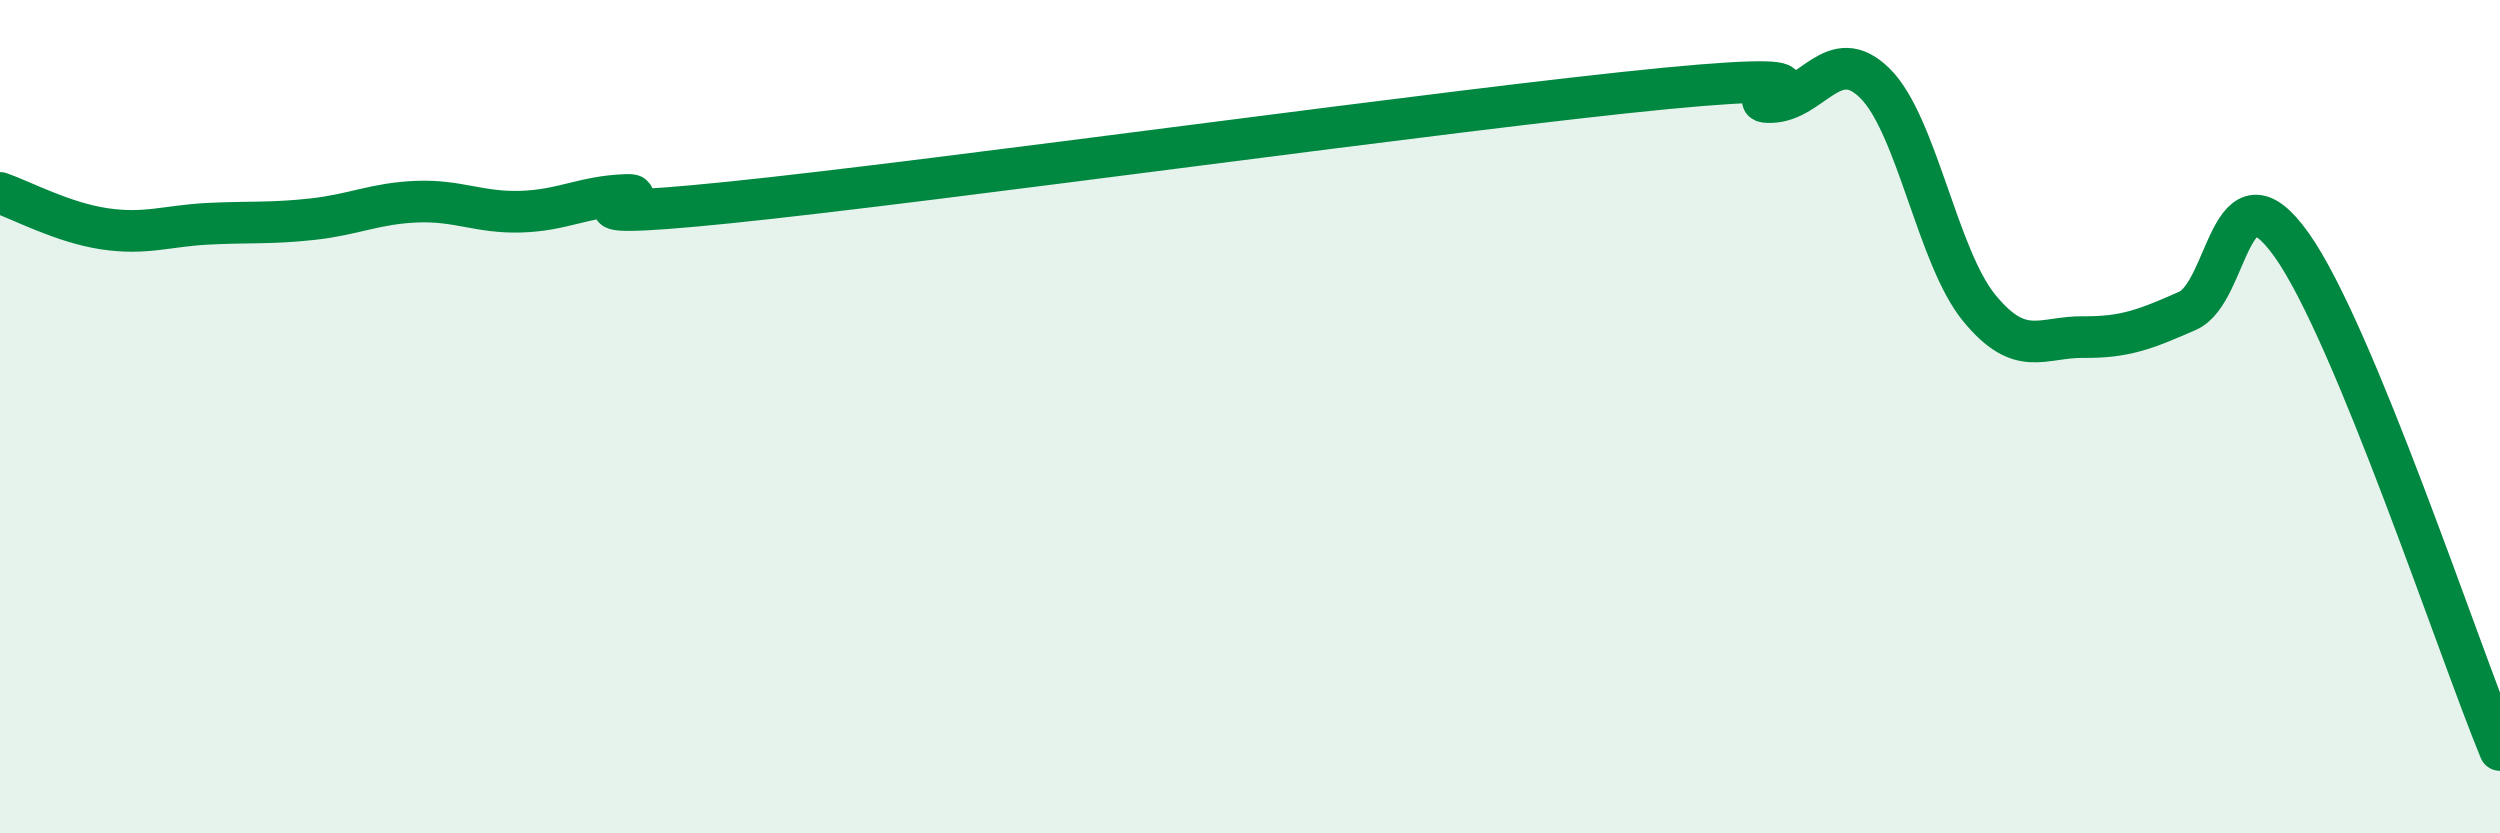
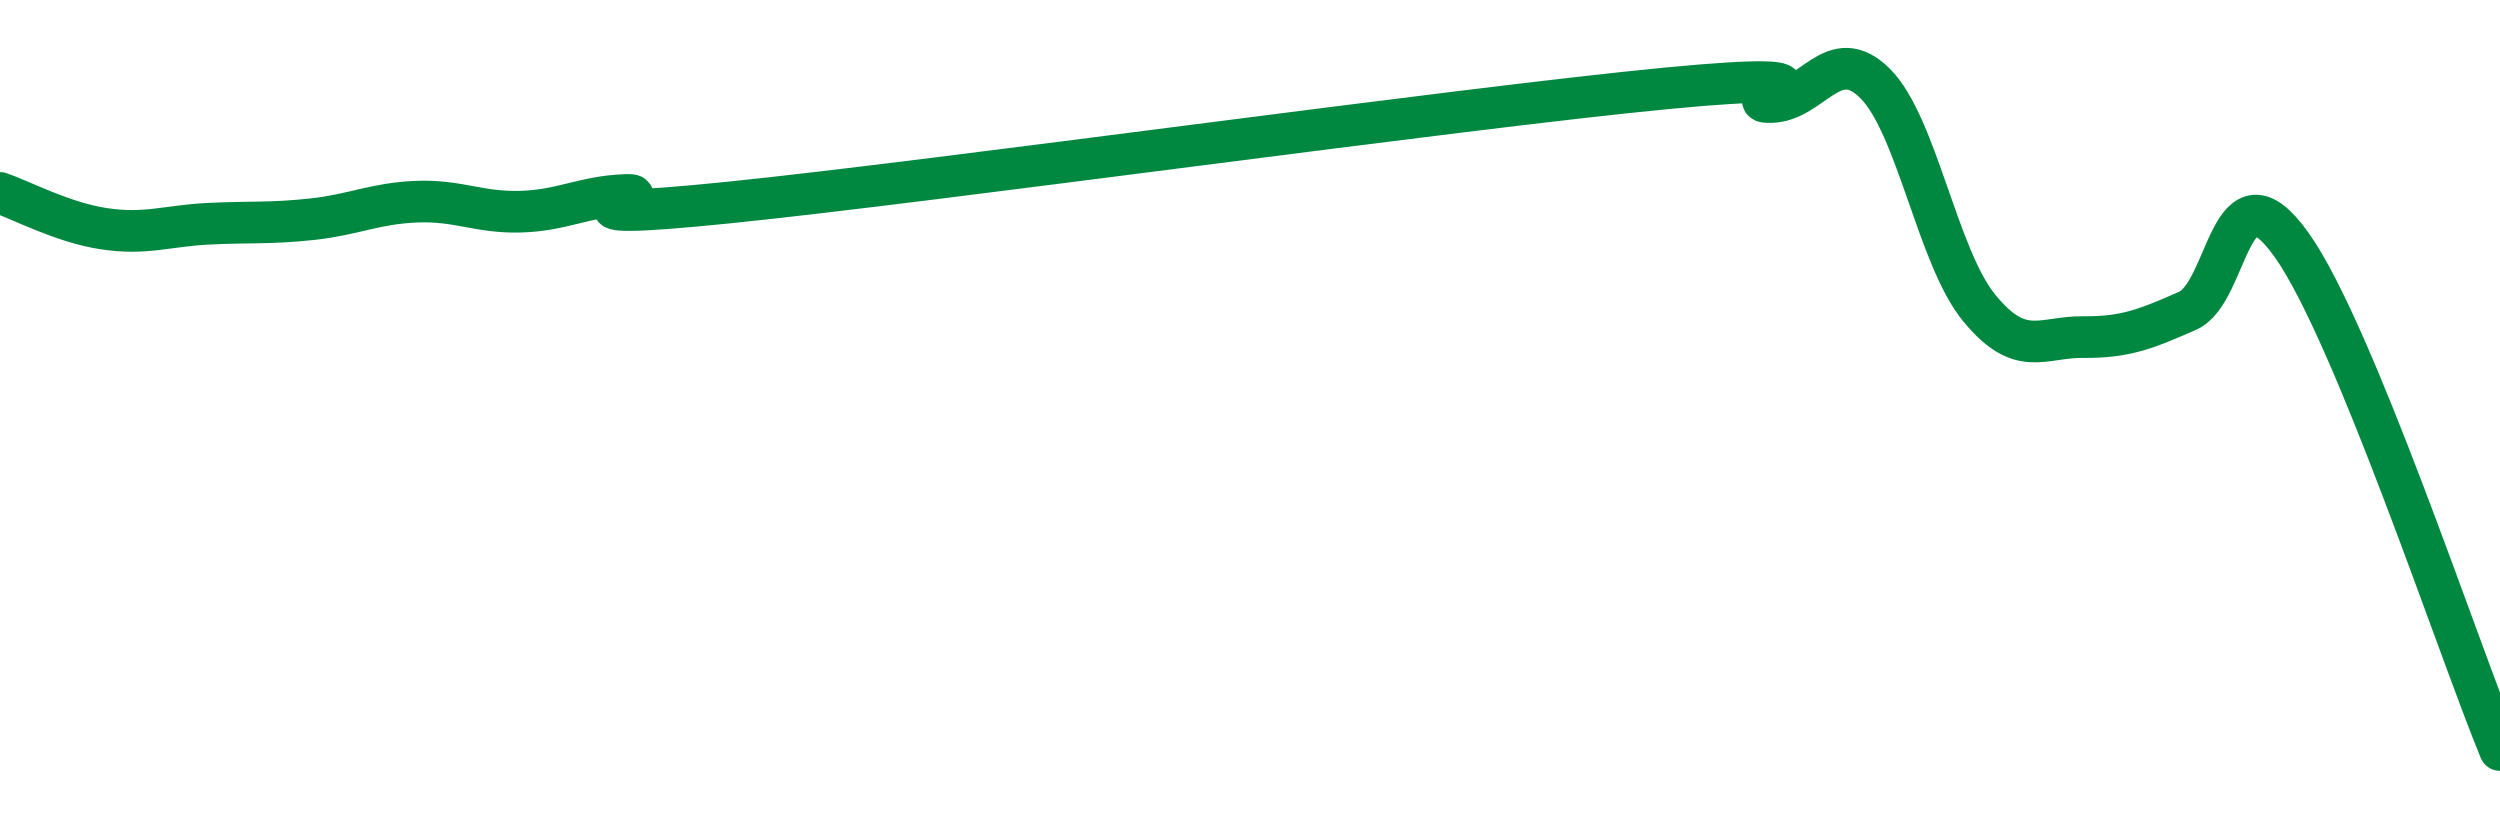
<svg xmlns="http://www.w3.org/2000/svg" width="60" height="20" viewBox="0 0 60 20">
-   <path d="M 0,4.63 C 0.5,4.8 1.5,5.34 2.5,5.49 C 3.5,5.64 4,5.42 5,5.37 C 6,5.32 6.5,5.37 7.5,5.26 C 8.5,5.15 9,4.88 10,4.84 C 11,4.8 11.5,5.11 12.5,5.08 C 13.5,5.05 14,4.72 15,4.68 C 16,4.64 12.5,5.37 17.5,4.86 C 22.5,4.35 35,2.6 40,2.12 C 45,1.64 41.5,2.47 42.5,2.45 C 43.5,2.43 44,1.01 45,2 C 46,2.99 46.5,6.17 47.5,7.39 C 48.5,8.61 49,8.08 50,8.09 C 51,8.1 51.5,7.9 52.5,7.46 C 53.5,7.02 53.5,3.77 55,5.88 C 56.5,7.99 59,15.58 60,18L60 20L0 20Z" fill="#008740" opacity="0.1" stroke-linecap="round" stroke-linejoin="round" />
  <path d="M 0,4.63 C 0.5,4.8 1.5,5.34 2.5,5.49 C 3.5,5.64 4,5.42 5,5.37 C 6,5.32 6.5,5.37 7.5,5.26 C 8.5,5.15 9,4.88 10,4.84 C 11,4.8 11.5,5.11 12.5,5.08 C 13.5,5.05 14,4.72 15,4.68 C 16,4.64 12.5,5.37 17.5,4.86 C 22.5,4.35 35,2.6 40,2.12 C 45,1.64 41.5,2.47 42.5,2.45 C 43.5,2.43 44,1.01 45,2 C 46,2.99 46.5,6.17 47.5,7.39 C 48.5,8.61 49,8.08 50,8.09 C 51,8.1 51.5,7.9 52.5,7.46 C 53.5,7.02 53.5,3.77 55,5.88 C 56.5,7.99 59,15.58 60,18" stroke="#008740" stroke-width="1" fill="none" stroke-linecap="round" stroke-linejoin="round" />
</svg>